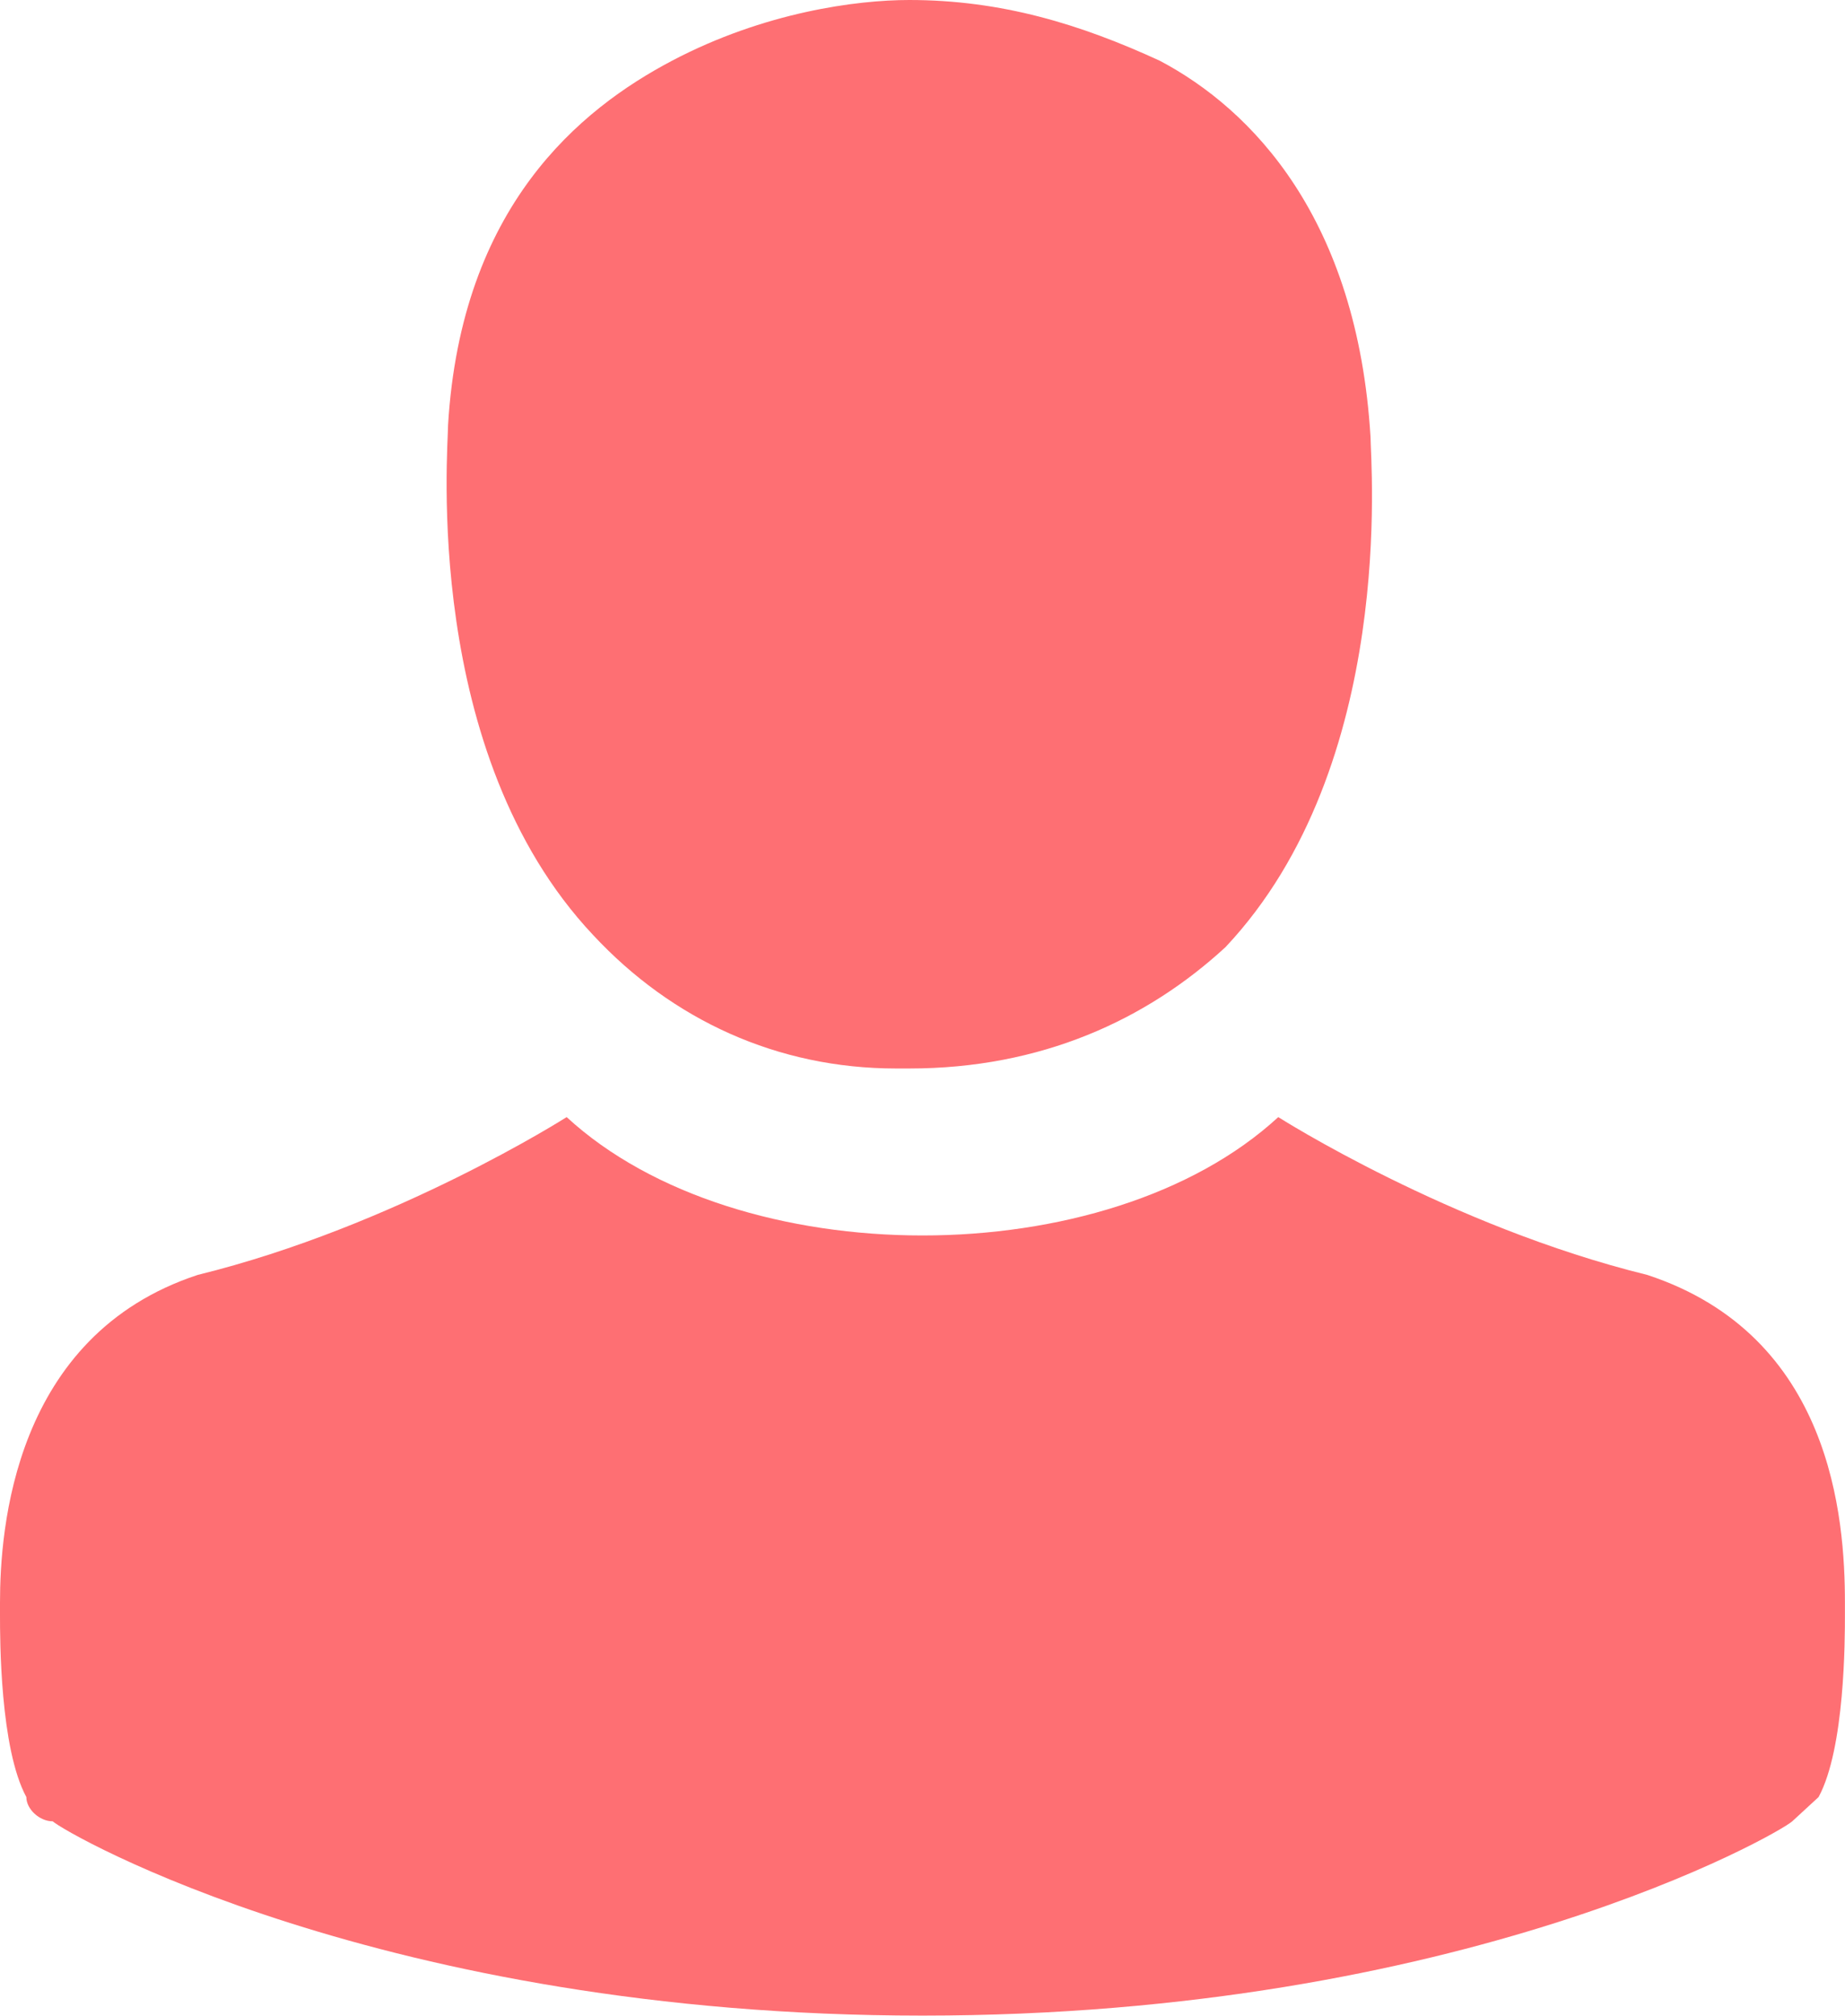
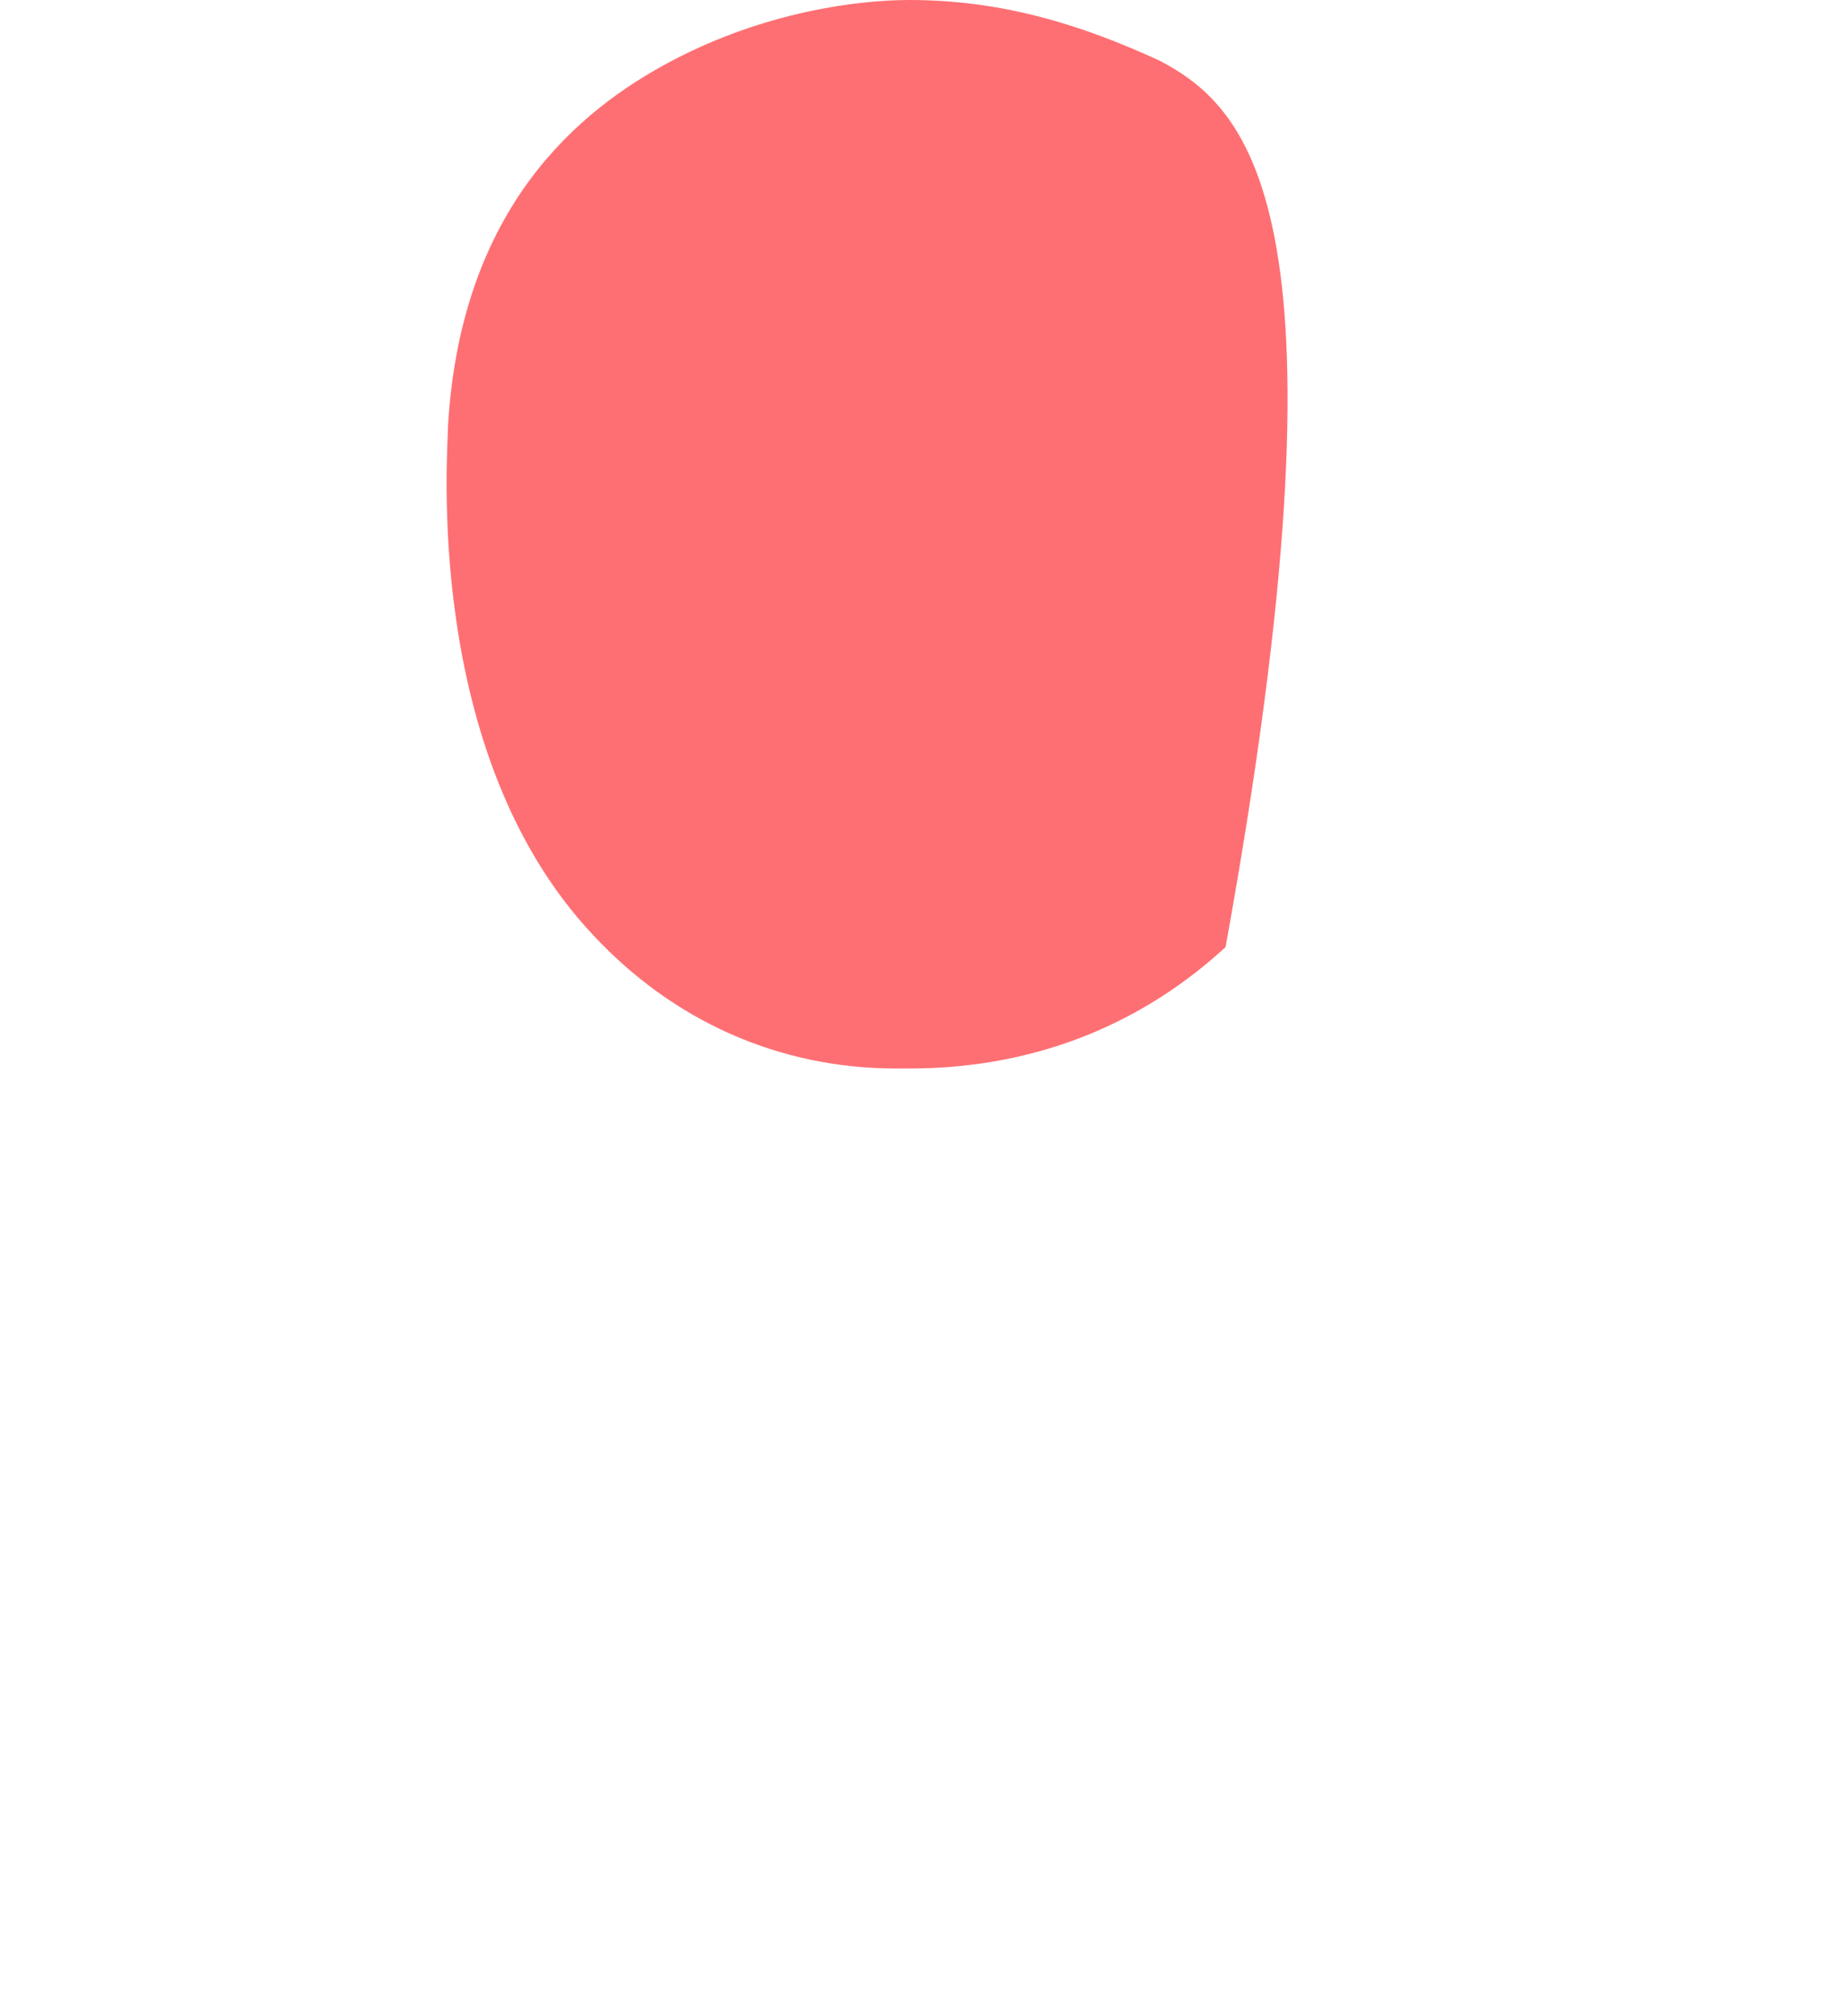
<svg xmlns="http://www.w3.org/2000/svg" width="54" height="59" viewBox="0 0 54 59" fill="none">
-   <path d="M26.228 31.265H26.613C30.471 31.265 33.556 29.844 35.87 27.712C40.885 22.383 40.113 13.501 40.113 12.79C39.727 6.395 36.642 3.198 33.942 1.776C31.628 0.711 29.314 0 26.613 0C25.071 0 22.371 0.355 19.671 1.776C16.971 3.198 13.5 6.04 13.114 12.435C13.114 13.146 12.342 22.028 17.357 27.357C19.671 29.844 22.756 31.265 26.228 31.265Z" fill="#FE6F73" />
-   <path d="M16.585 32.687C16.585 32.687 11.571 35.884 5.786 37.305C0.386 39.082 0 44.766 0 46.898V47.253C0 47.964 0 51.161 0.771 52.583C0.771 52.938 1.157 53.293 1.543 53.293C1.929 53.648 11.185 58.978 26.999 58.978C42.813 58.978 52.07 53.648 52.456 53.293C52.841 52.938 52.841 52.938 53.227 52.583C53.998 51.161 53.998 47.964 53.998 47.253V46.898C53.998 44.411 53.613 39.082 48.213 37.305C42.427 35.884 37.413 32.687 37.413 32.687C32.399 37.305 21.599 37.305 16.585 32.687Z" fill="#FE6F73" />
+   <path d="M26.228 31.265H26.613C30.471 31.265 33.556 29.844 35.87 27.712C39.727 6.395 36.642 3.198 33.942 1.776C31.628 0.711 29.314 0 26.613 0C25.071 0 22.371 0.355 19.671 1.776C16.971 3.198 13.5 6.04 13.114 12.435C13.114 13.146 12.342 22.028 17.357 27.357C19.671 29.844 22.756 31.265 26.228 31.265Z" fill="#FE6F73" />
</svg>